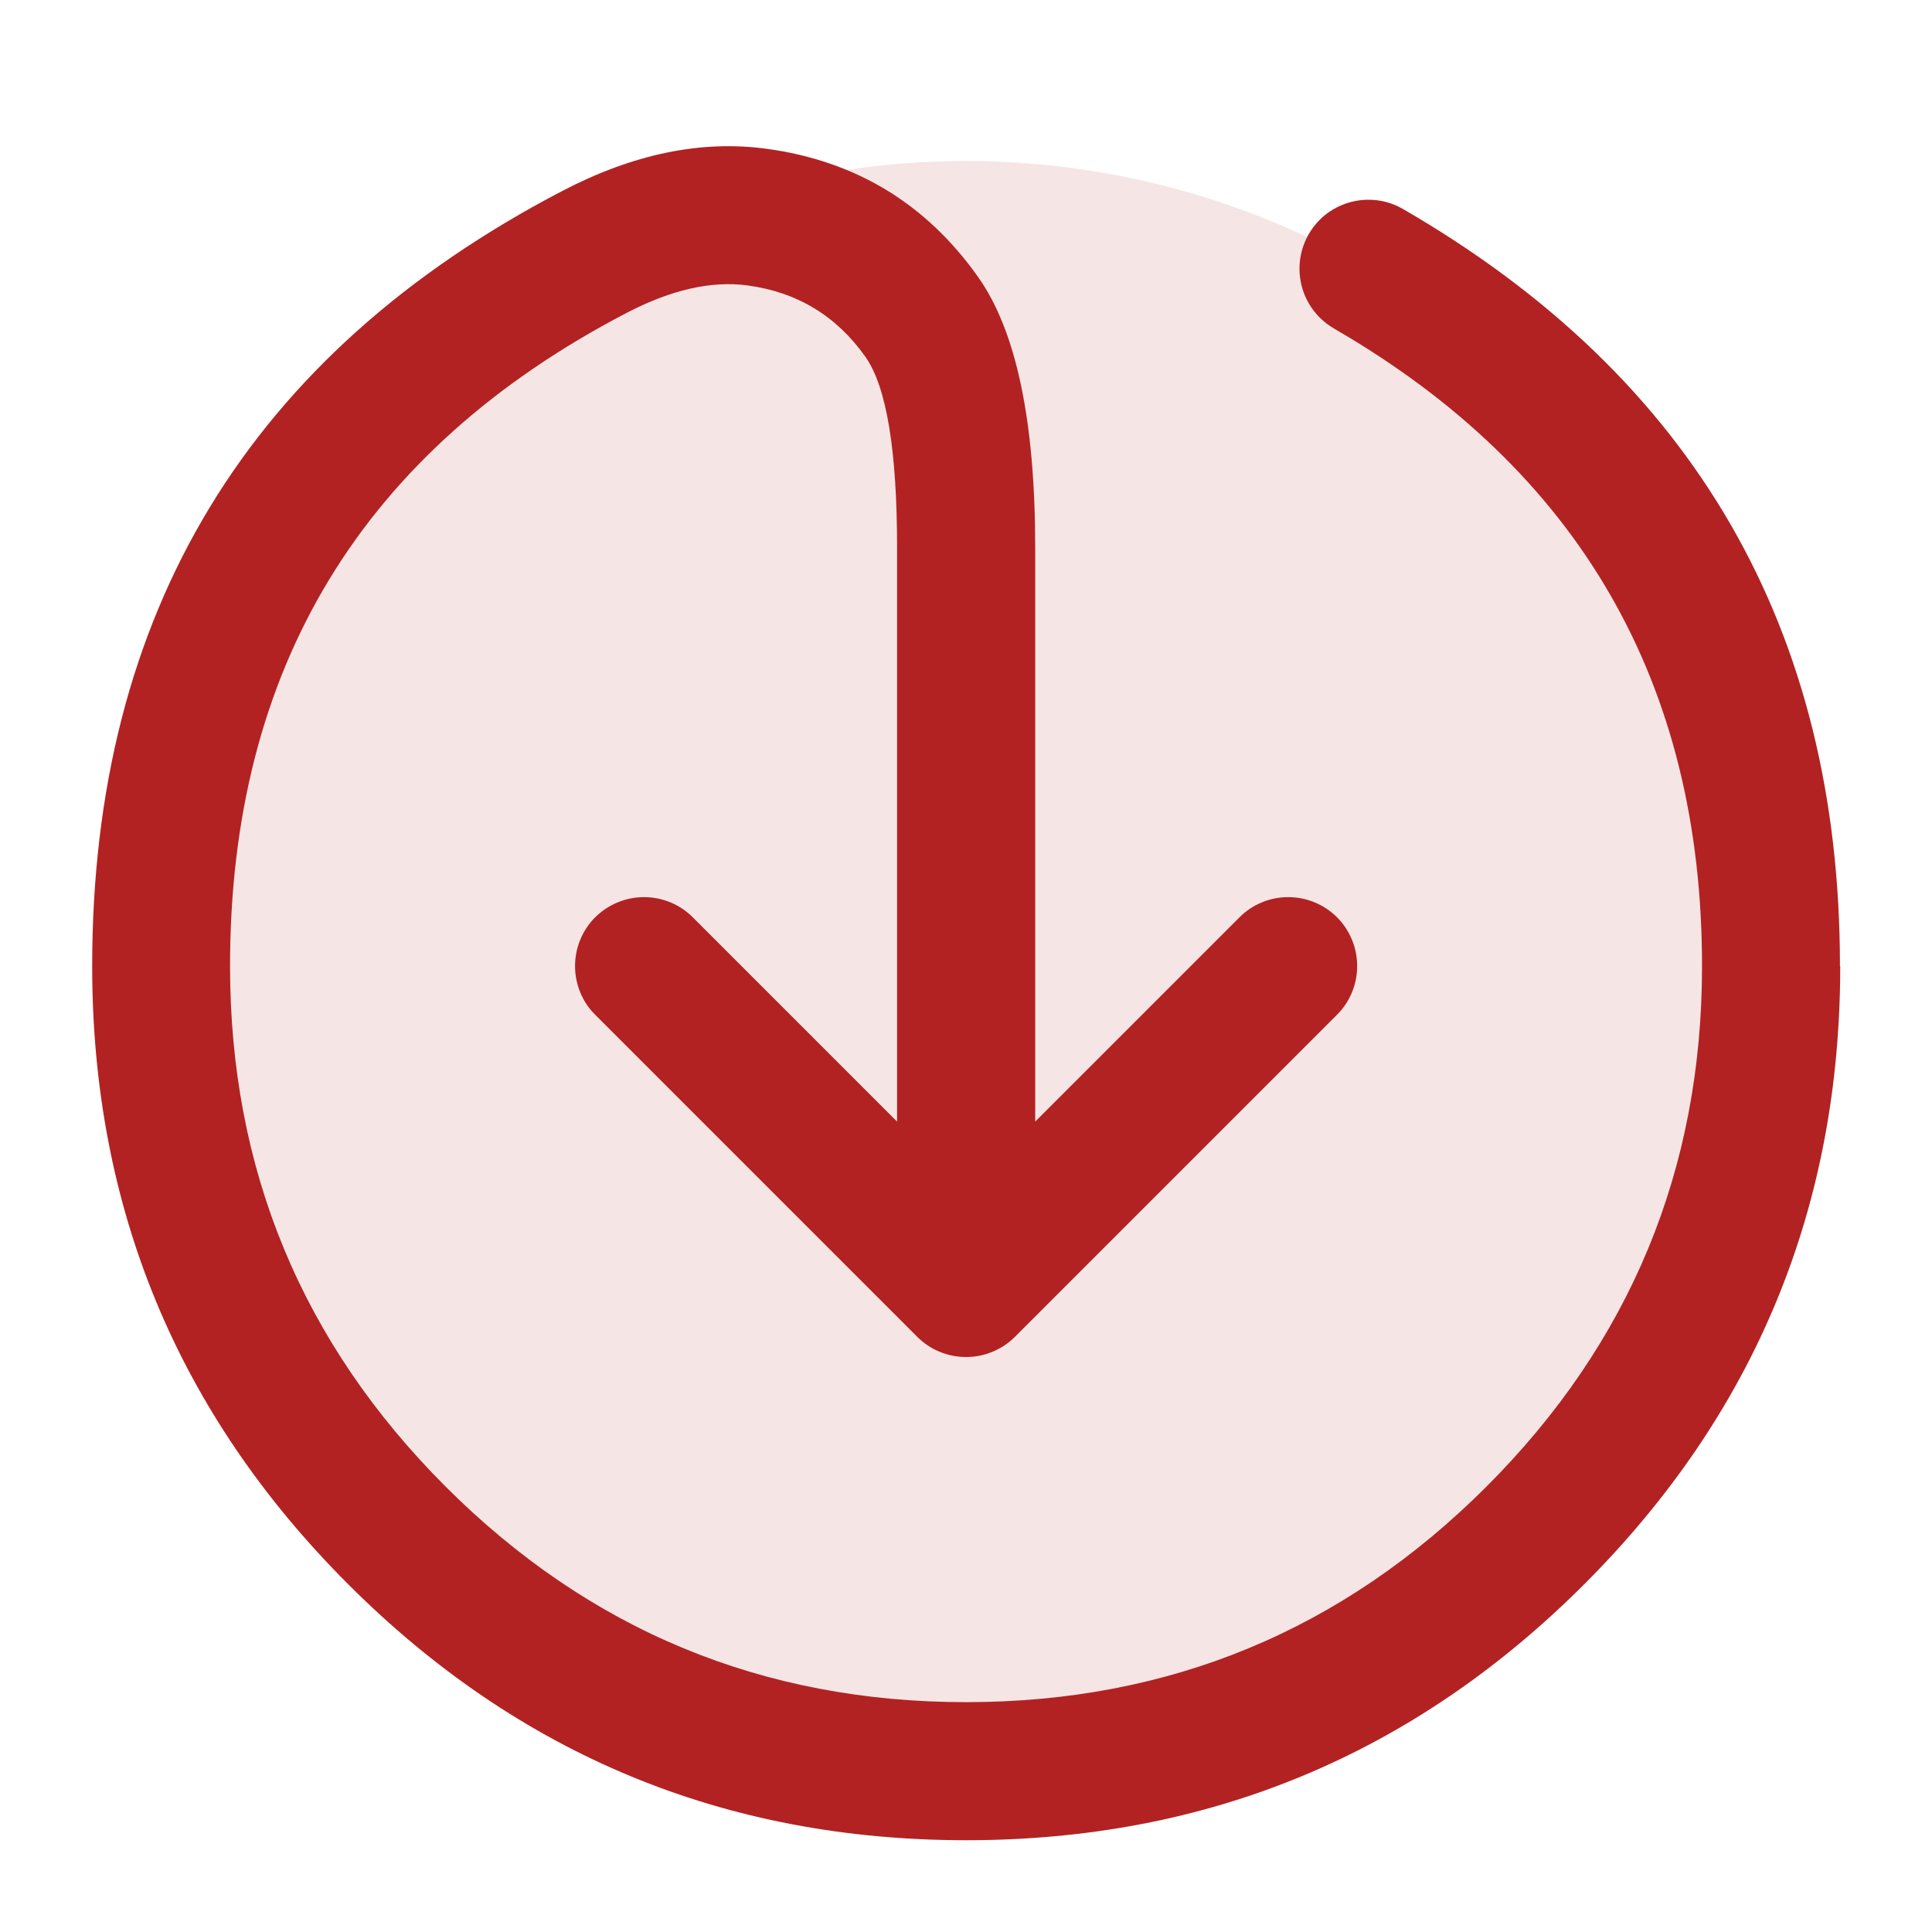
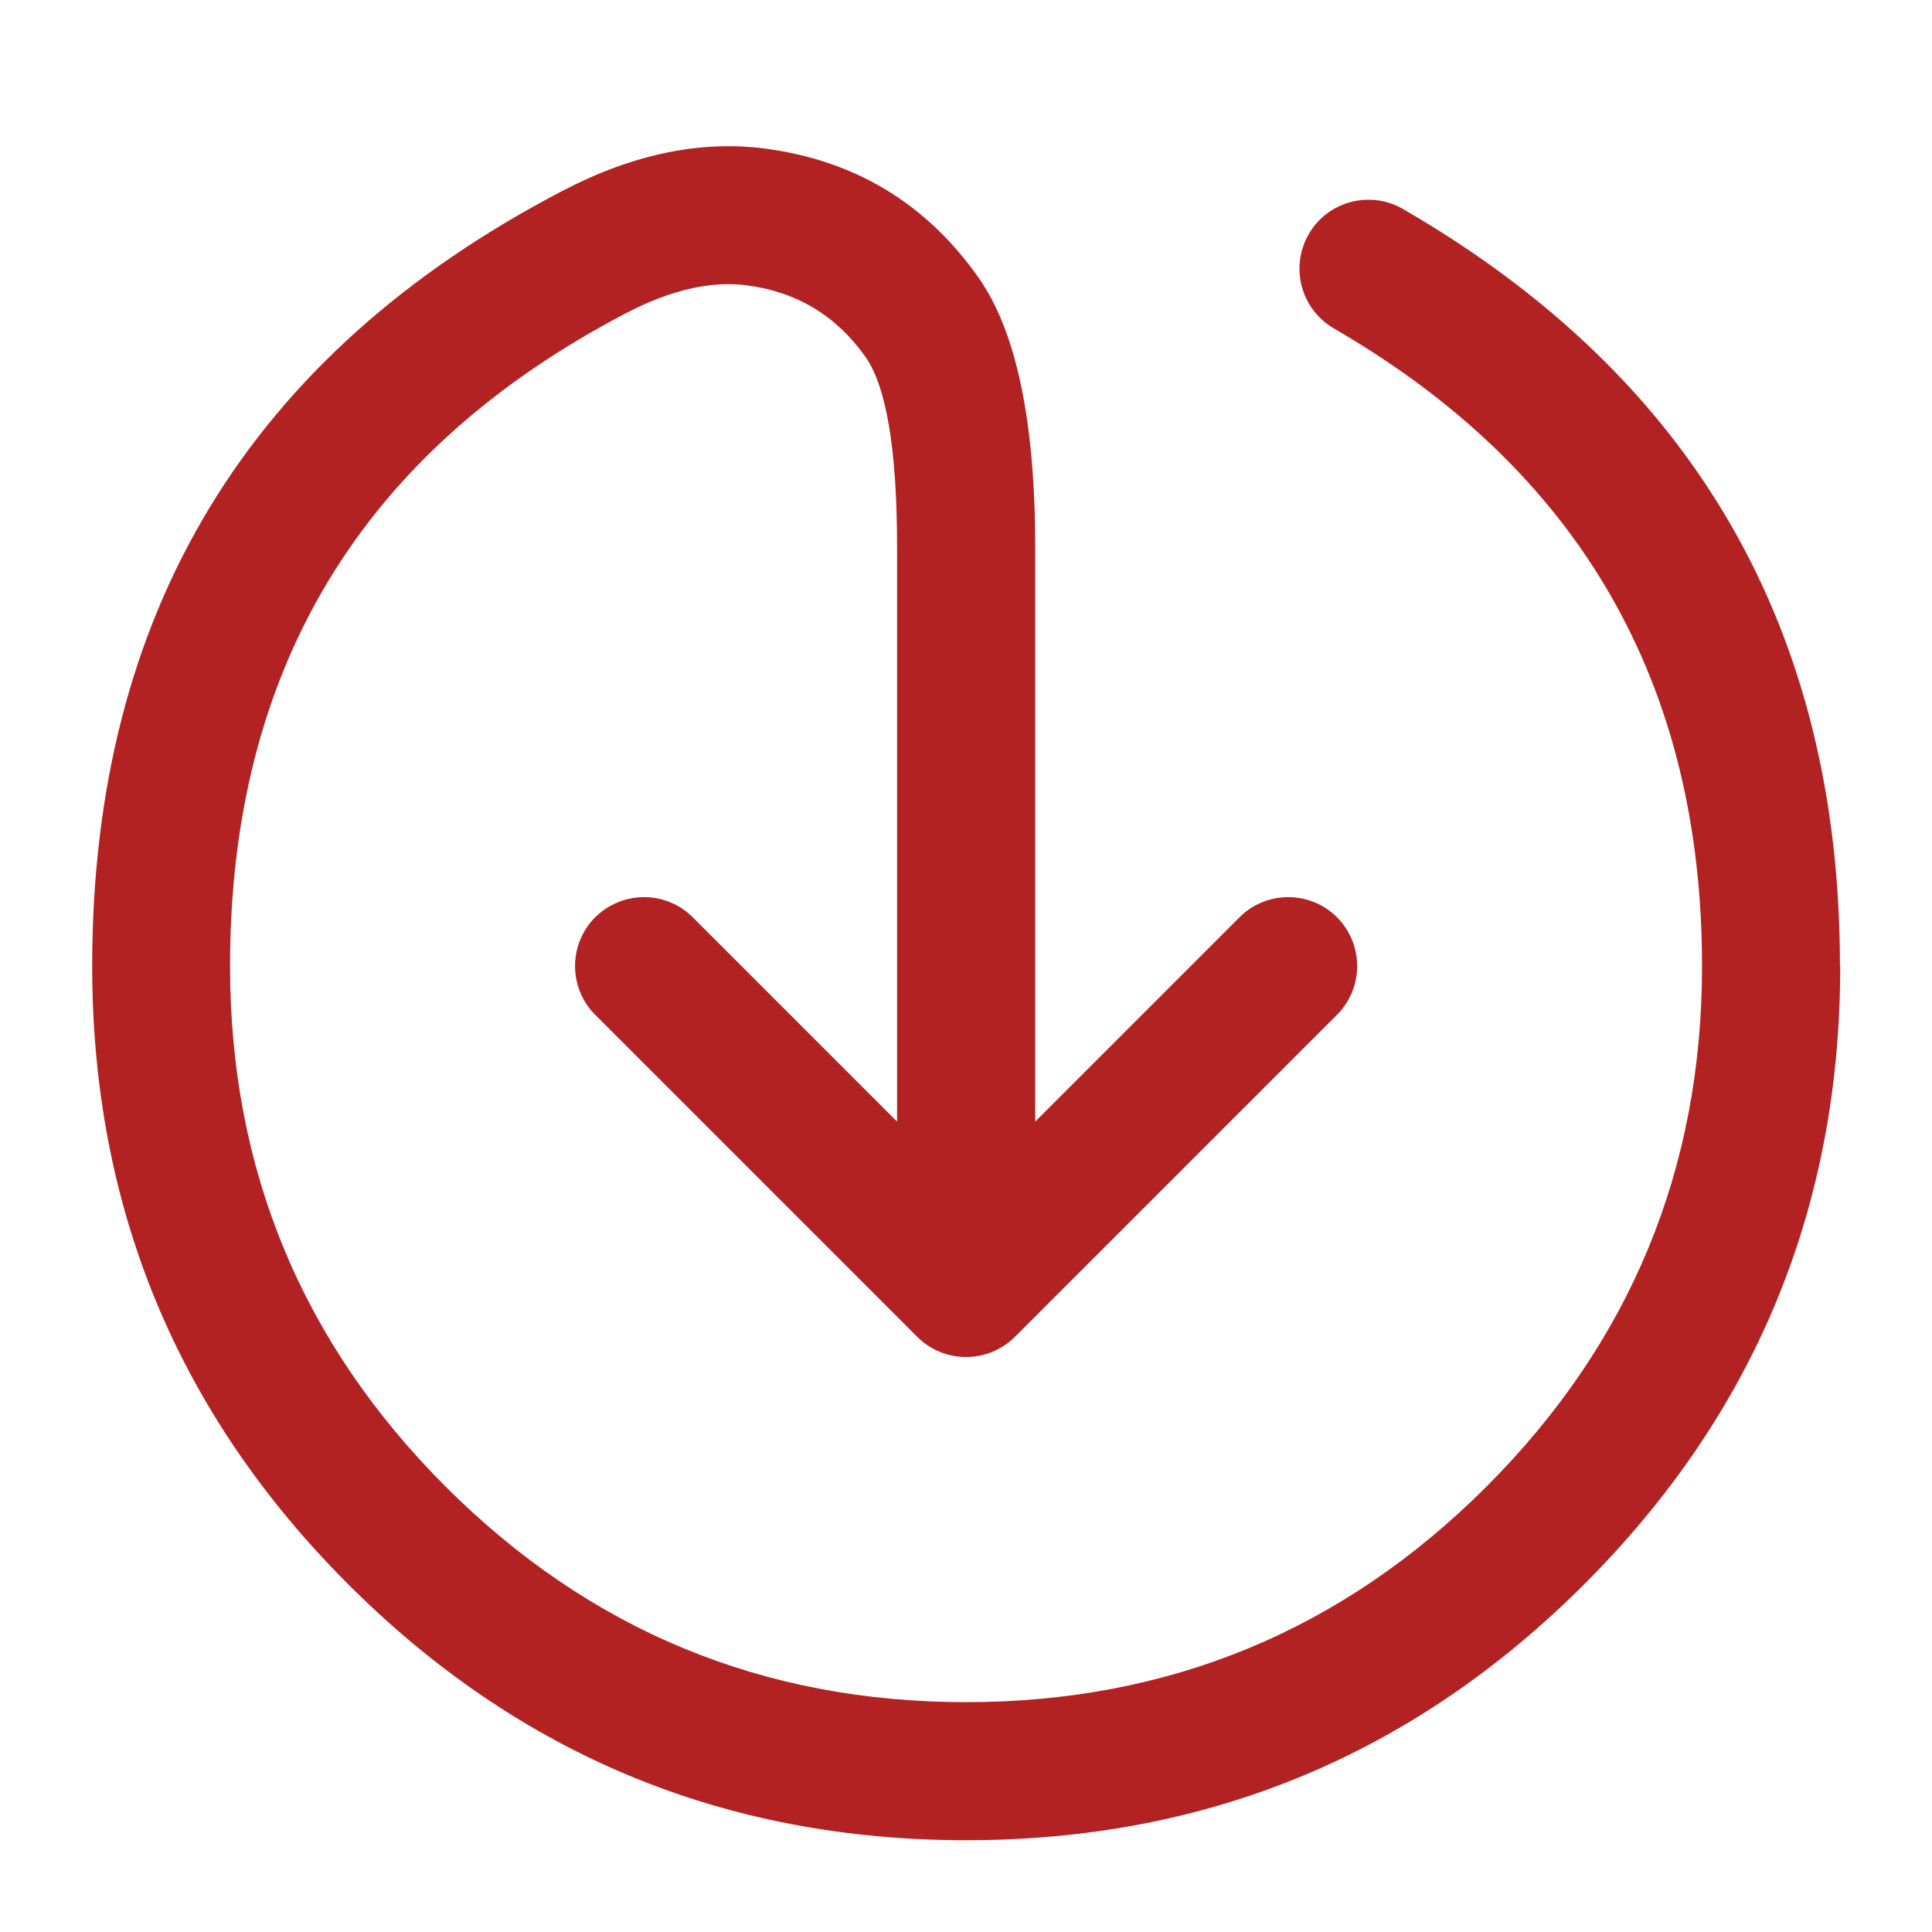
<svg xmlns="http://www.w3.org/2000/svg" fill="none" viewBox="0 0 28 28">
  <defs>
    <clipPath id="a">
      <rect width="28" height="28" rx="0" />
    </clipPath>
  </defs>
  <g fill="#b22222" clip-path="url(#a)">
-     <path d="M25.666 14q0 .286-.014.572-.014.286-.042.571-.028.285-.07.568-.042.283-.098.564-.056.281-.126.559-.07.278-.153.552-.083.274-.18.544-.096.27-.206.534-.11.265-.232.523-.122.259-.258.511-.135.253-.282.498-.147.246-.306.484-.159.238-.33.468-.171.23-.352.451t-.374.434q-.192.212-.395.415-.203.203-.415.395-.212.192-.434.374-.221.182-.451.352-.23.171-.468.33-.238.159-.484.306-.246.147-.498.282-.253.135-.511.258-.259.122-.523.232-.265.11-.534.206-.27.097-.544.18-.274.083-.552.153-.278.07-.559.126-.281.056-.564.098-.283.042-.568.07-.285.028-.571.042-.286.014-.572.014-.286 0-.573-.014-.286-.014-.571-.042-.285-.028-.568-.07-.283-.042-.564-.098-.281-.056-.559-.126-.278-.07-.552-.153-.274-.083-.544-.18-.27-.096-.534-.206-.265-.11-.524-.232-.259-.122-.511-.258-.253-.135-.498-.282-.246-.147-.484-.306-.238-.159-.468-.33-.23-.171-.451-.352t-.434-.374q-.212-.192-.415-.395-.203-.203-.395-.415-.192-.212-.374-.434-.182-.221-.352-.451-.171-.23-.33-.468-.159-.238-.306-.484-.147-.246-.282-.498-.135-.253-.257-.511-.122-.259-.232-.523-.11-.265-.206-.534-.096-.27-.18-.544-.083-.274-.153-.552-.07-.278-.125-.559-.056-.281-.098-.564-.042-.283-.07-.568-.028-.285-.042-.571-.014-.286-.014-.572 0-.286.014-.573.014-.286.042-.571.028-.285.07-.568.042-.283.098-.564.056-.281.125-.559.07-.278.153-.552.083-.274.18-.544.096-.27.206-.534.11-.265.232-.524.122-.259.257-.511.135-.253.282-.498.147-.246.306-.484.159-.238.33-.468.171-.23.352-.451t.374-.434q.192-.212.395-.415.203-.203.415-.395.212-.192.434-.374.221-.182.451-.352t.468-.33q.238-.159.484-.306t.498-.282q.253-.135.511-.257.259-.122.524-.232.265-.11.534-.206.27-.096.544-.18.274-.083.552-.153.278-.07.559-.125.281-.056.564-.098.283-.042.568-.07.285-.028.571-.042.286-.014.573-.014t.572.014q.286.014.571.042.285.028.568.07.283.042.564.098.281.056.559.125.278.07.552.153.274.083.544.18.27.096.534.206.265.11.523.232.259.122.511.257.253.135.498.282.246.147.484.306.238.159.468.33.23.171.451.352t.434.374q.212.192.415.395.203.203.395.415.192.212.374.434.182.221.352.451t.33.468q.159.238.306.484t.282.498q.135.253.258.511.122.259.232.524.11.265.206.534.097.27.18.544.083.274.153.552.07.278.126.559.056.281.098.564.042.283.07.568.028.285.042.571.014.286.014.573Z" opacity=".12" />
    <path fill-rule="evenodd" d="M26.666 14q0-7.308-6.333-10.971-.232-.134-.501-.134-.099 0-.195.019-.097.019-.188.057-.091.038-.173.092t-.151.124q-.07.07-.124.152-.055.082-.092.173-.038.091-.057.188-.019.097-.019.195 0 .132.034.259.034.127.1.241.066.114.159.207.093.093.207.159l.001.001q5.333 3.086 5.333 9.24 0 4.418-3.124 7.543-3.124 3.124-7.542 3.124-4.418 0-7.543-3.124-3.124-3.124-3.124-7.543 0-6.469 5.741-9.464.974-.508 1.761-.401 1.078.146 1.706 1.034.459.649.459 2.765v8.319l-2.96-2.96q-.141-.141-.324-.217-.184-.076-.383-.076-.098 0-.195.019-.097.019-.188.057-.091.038-.173.092-.082.055-.152.124-.07.07-.124.151-.055.082-.092.173-.038.091-.057.188-.019.097-.019.195 0 .199.076.383t.217.324l4.667 4.667q.07.07.151.124.082.055.173.092.091.038.188.057.097.019.195.019.099 0 .195-.019.097-.019.188-.057.091-.038.173-.092.082-.055.152-.124l4.667-4.667q.141-.141.217-.324.076-.184.076-.383 0-.099-.019-.195-.019-.097-.057-.188-.038-.091-.092-.173t-.124-.151q-.07-.07-.151-.124-.082-.055-.173-.092-.091-.038-.188-.057-.097-.019-.195-.019-.199 0-.383.076-.184.076-.324.217l-.001.001-2.959 2.959v-8.319q0-2.752-.826-3.919-1.13-1.598-3.07-1.861-1.417-.192-2.955.61-6.816 3.555-6.816 11.237 0 5.247 3.71 8.957t8.957 3.71q5.247 0 8.957-3.71 3.71-3.71 3.71-8.957Z" />
  </g>
</svg>